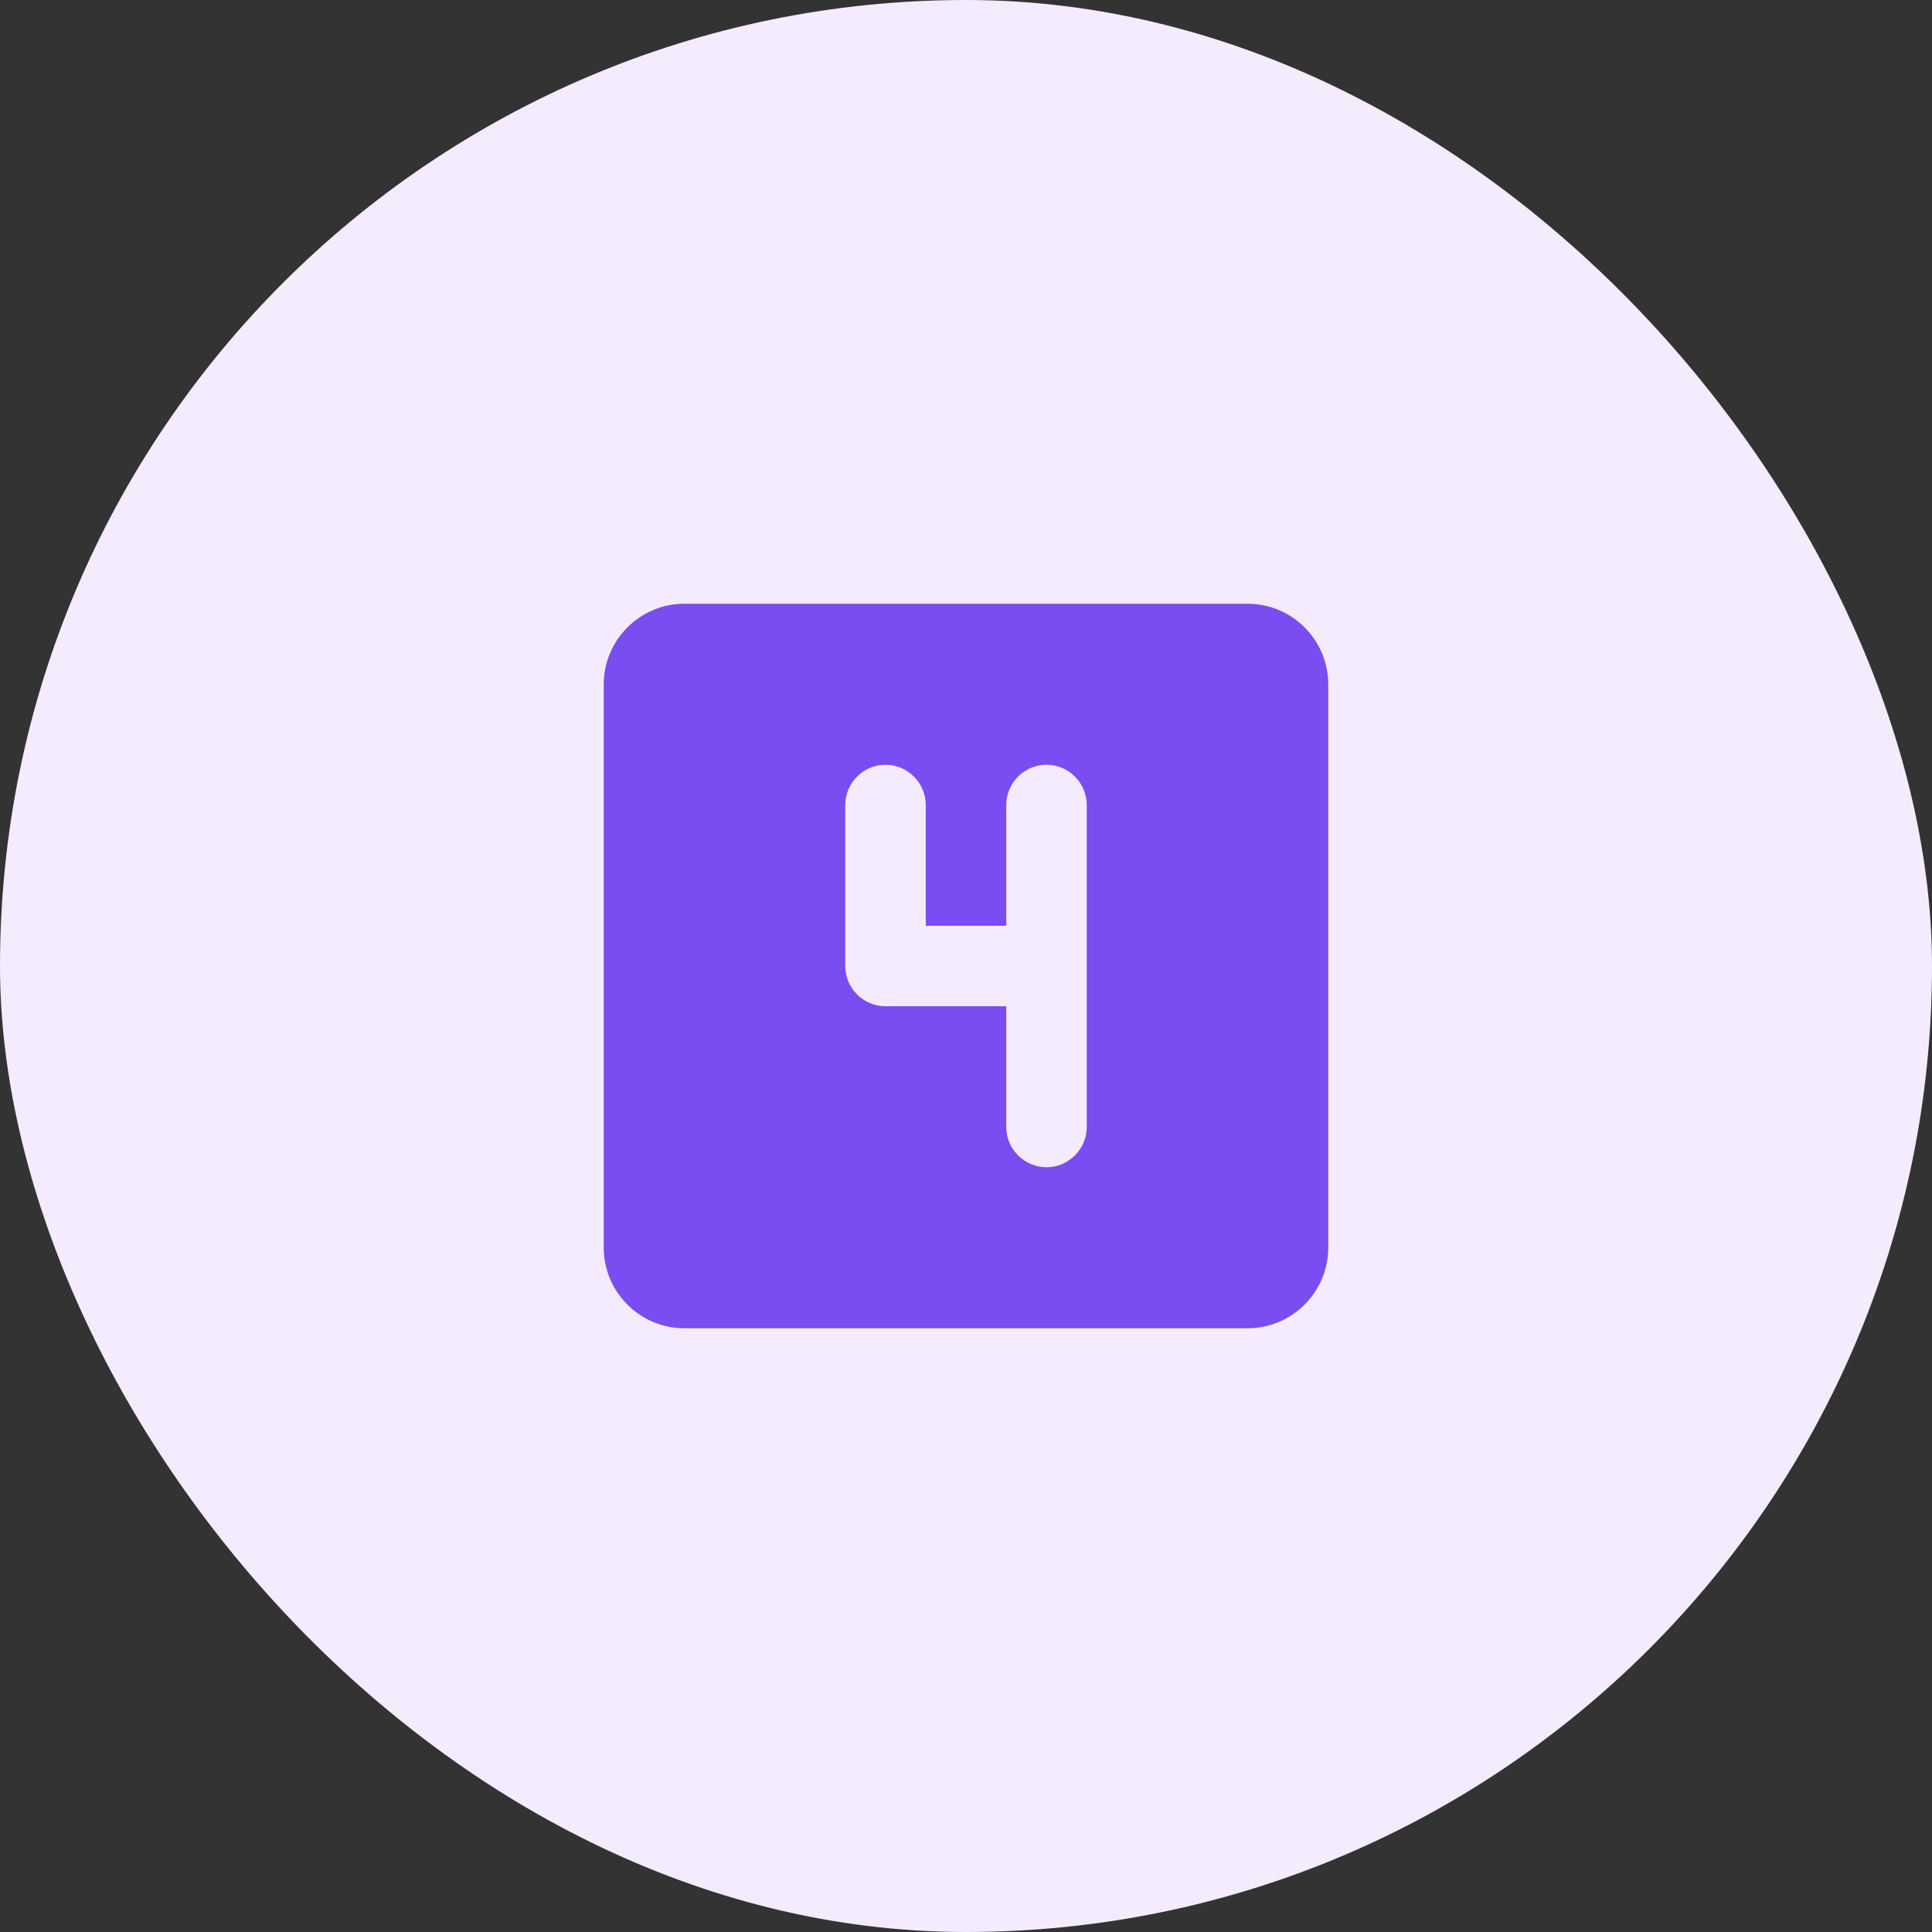
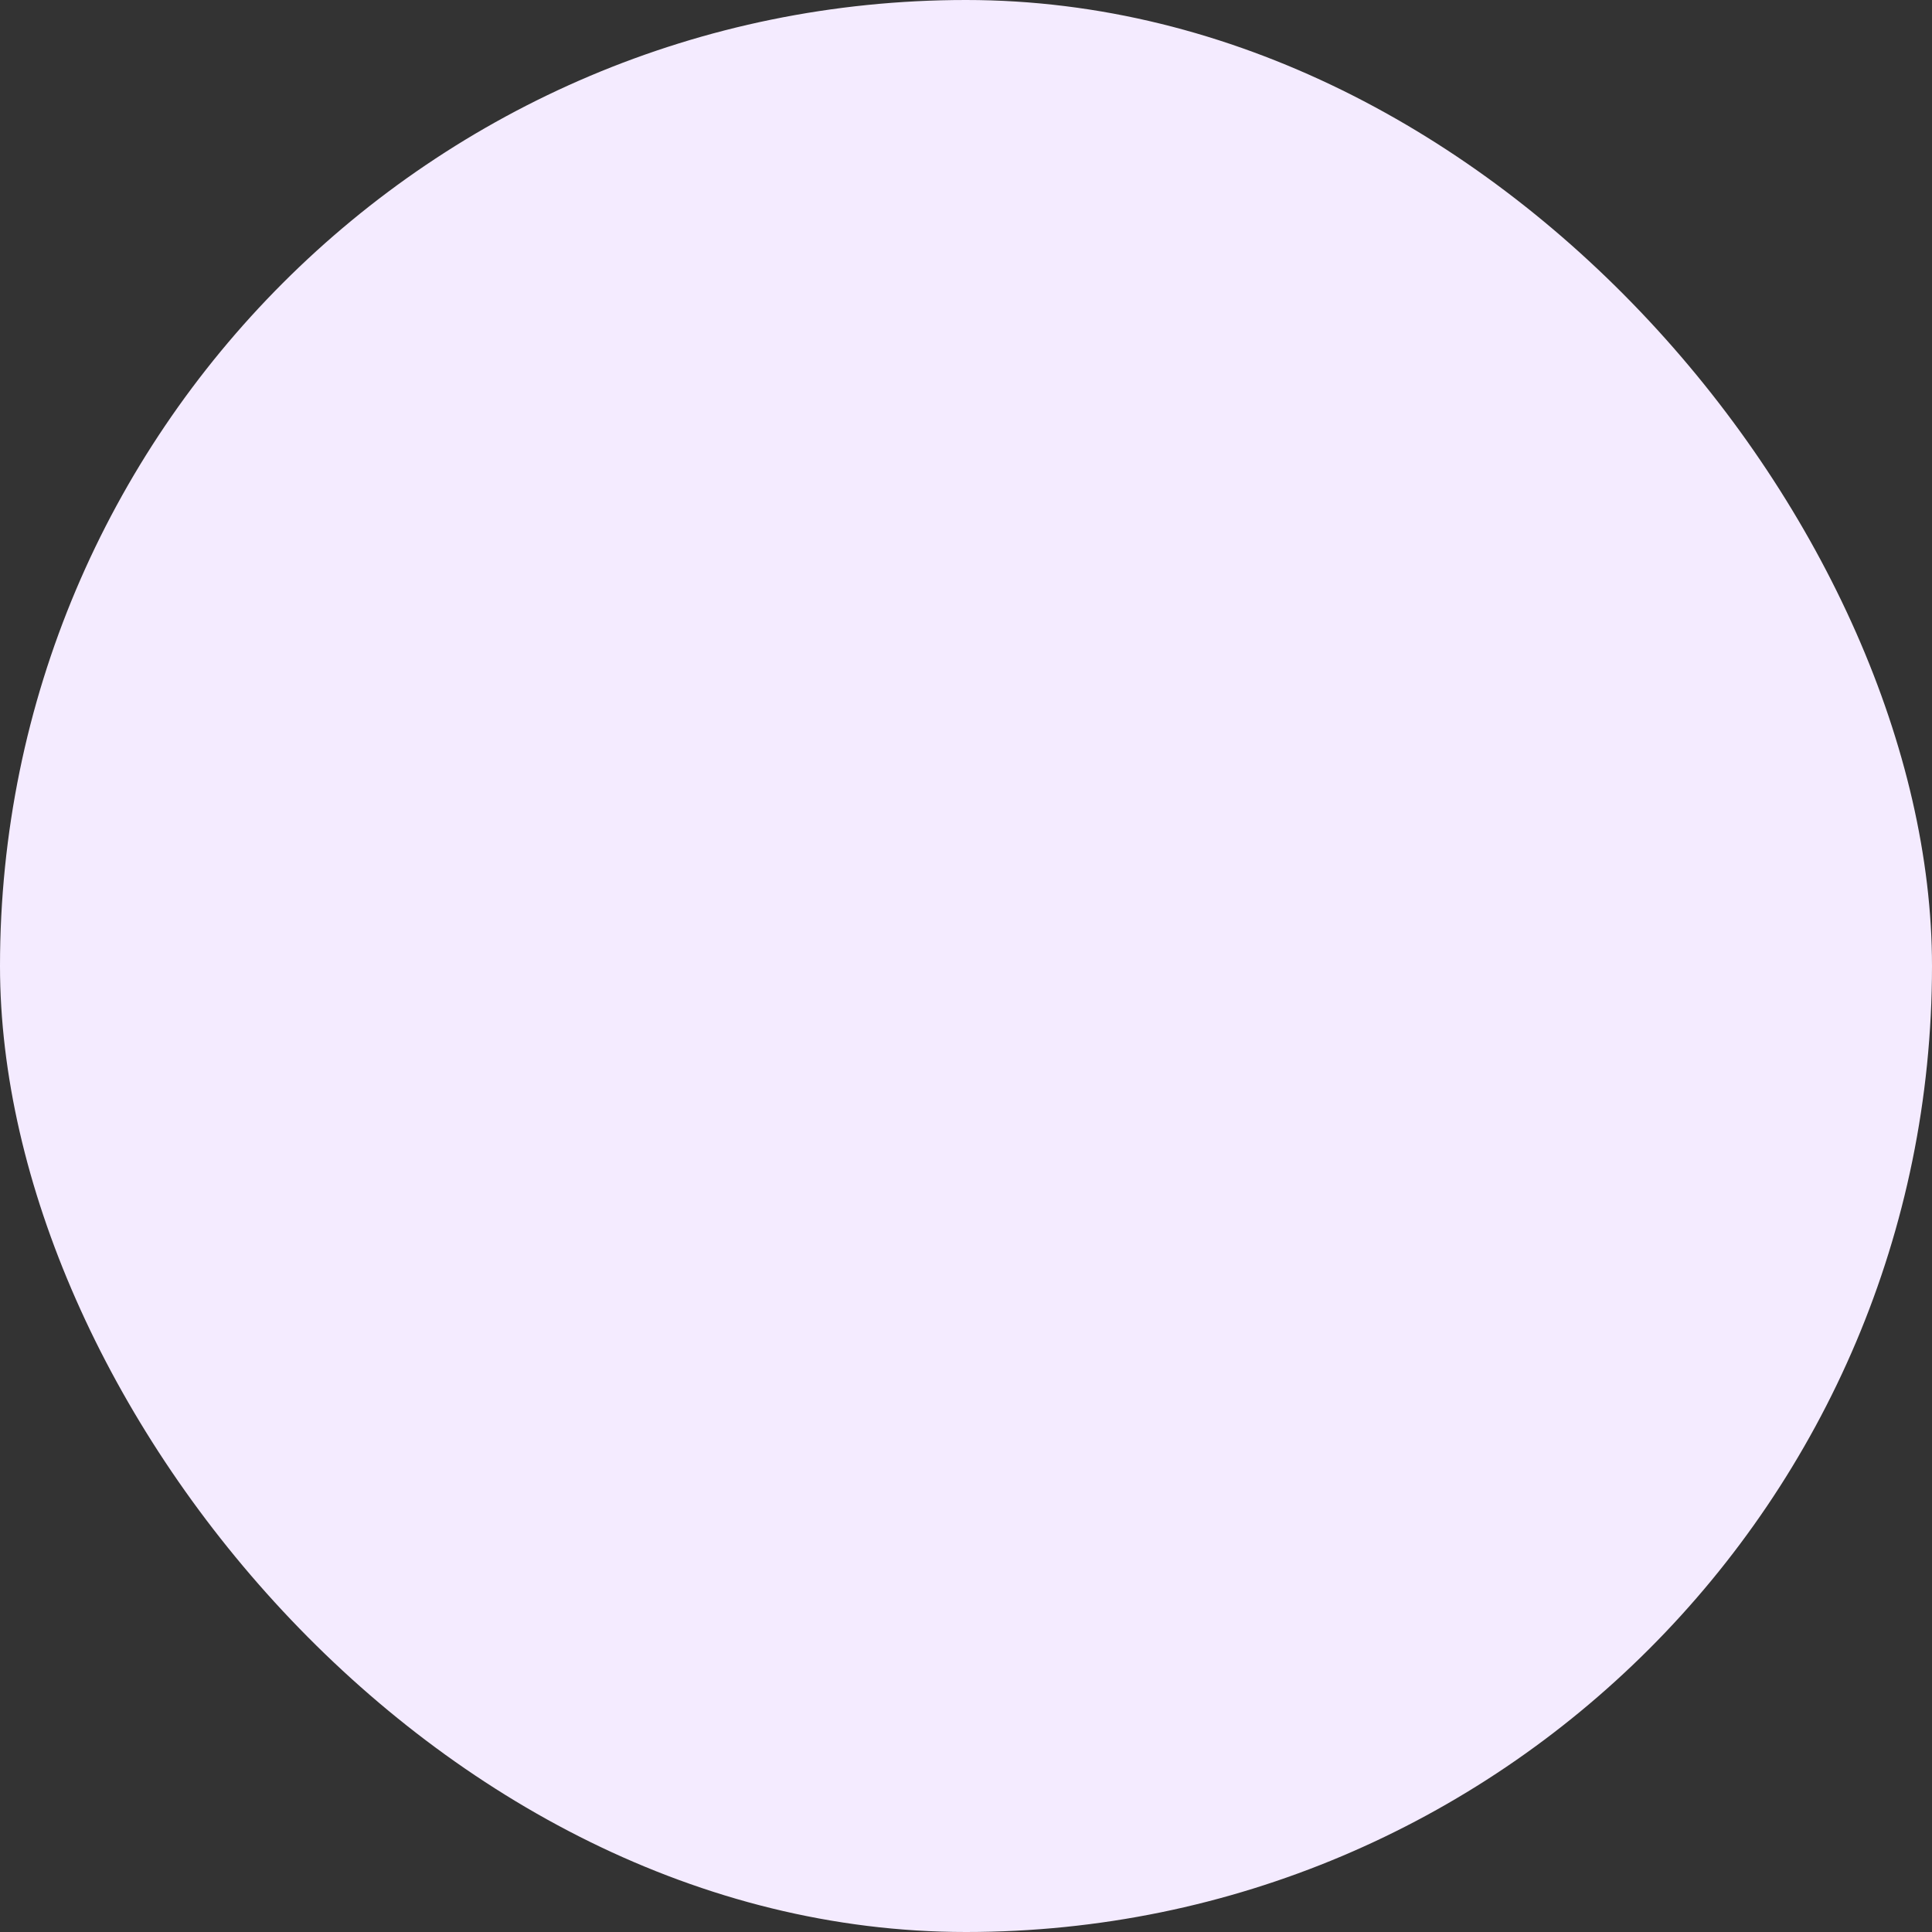
<svg xmlns="http://www.w3.org/2000/svg" width="56" height="56" viewBox="0 0 56 56" fill="none">
  <rect x="0" y="0" width="56" height="56" fill="#333333" stroke="none" />
  <rect width="56" height="56" rx="28" fill="#F4EBFF" />
-   <path d="M36.167 17.5C37.45 17.5 38.5 18.55 38.5 19.833V36.167C38.5 37.45 37.45 38.5 36.167 38.5H19.833C18.55 38.5 17.5 37.45 17.5 36.167V19.833C17.5 18.55 18.55 17.5 19.833 17.5H36.167ZM30.333 22.167C29.692 22.167 29.167 22.692 29.167 23.333V26.833H26.833V23.333C26.833 22.692 26.308 22.167 25.667 22.167C25.025 22.167 24.5 22.692 24.5 23.333V28C24.5 28.642 25.025 29.167 25.667 29.167H29.167V32.667C29.167 33.308 29.692 33.833 30.333 33.833C30.975 33.833 31.5 33.309 31.5 32.667V23.333C31.5 22.692 30.975 22.167 30.333 22.167Z" fill="#794DF1" />
</svg>